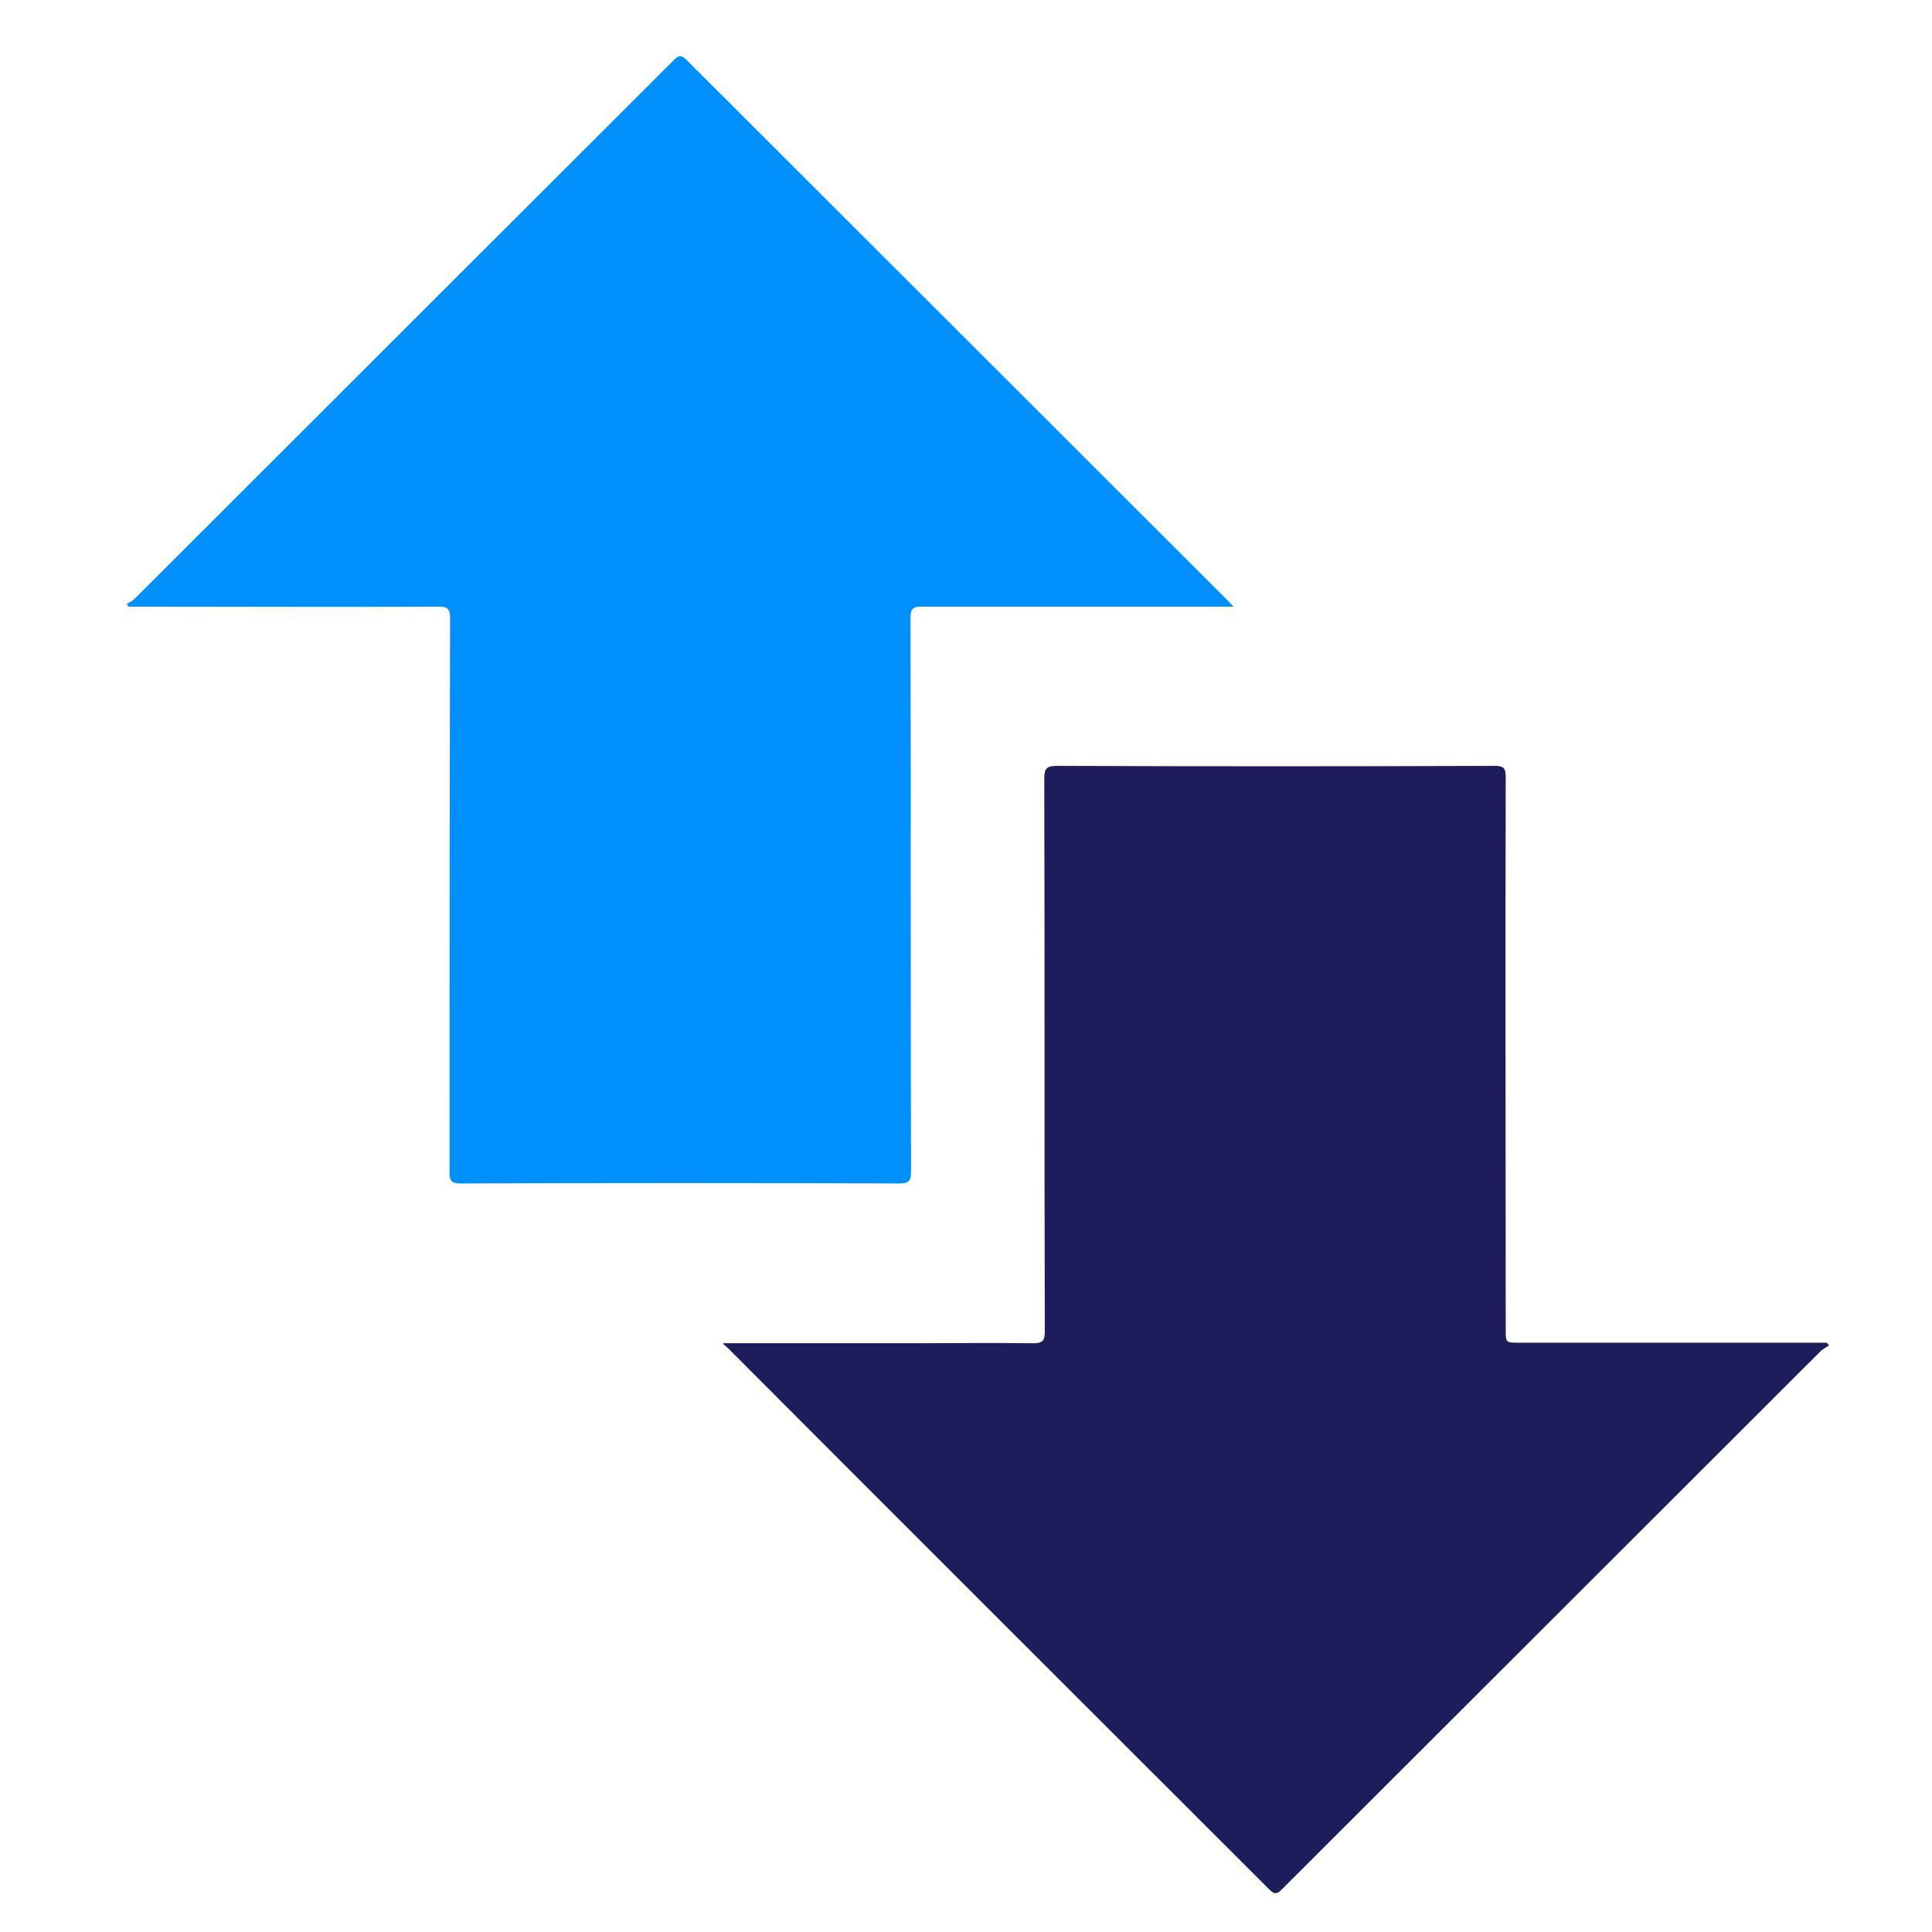
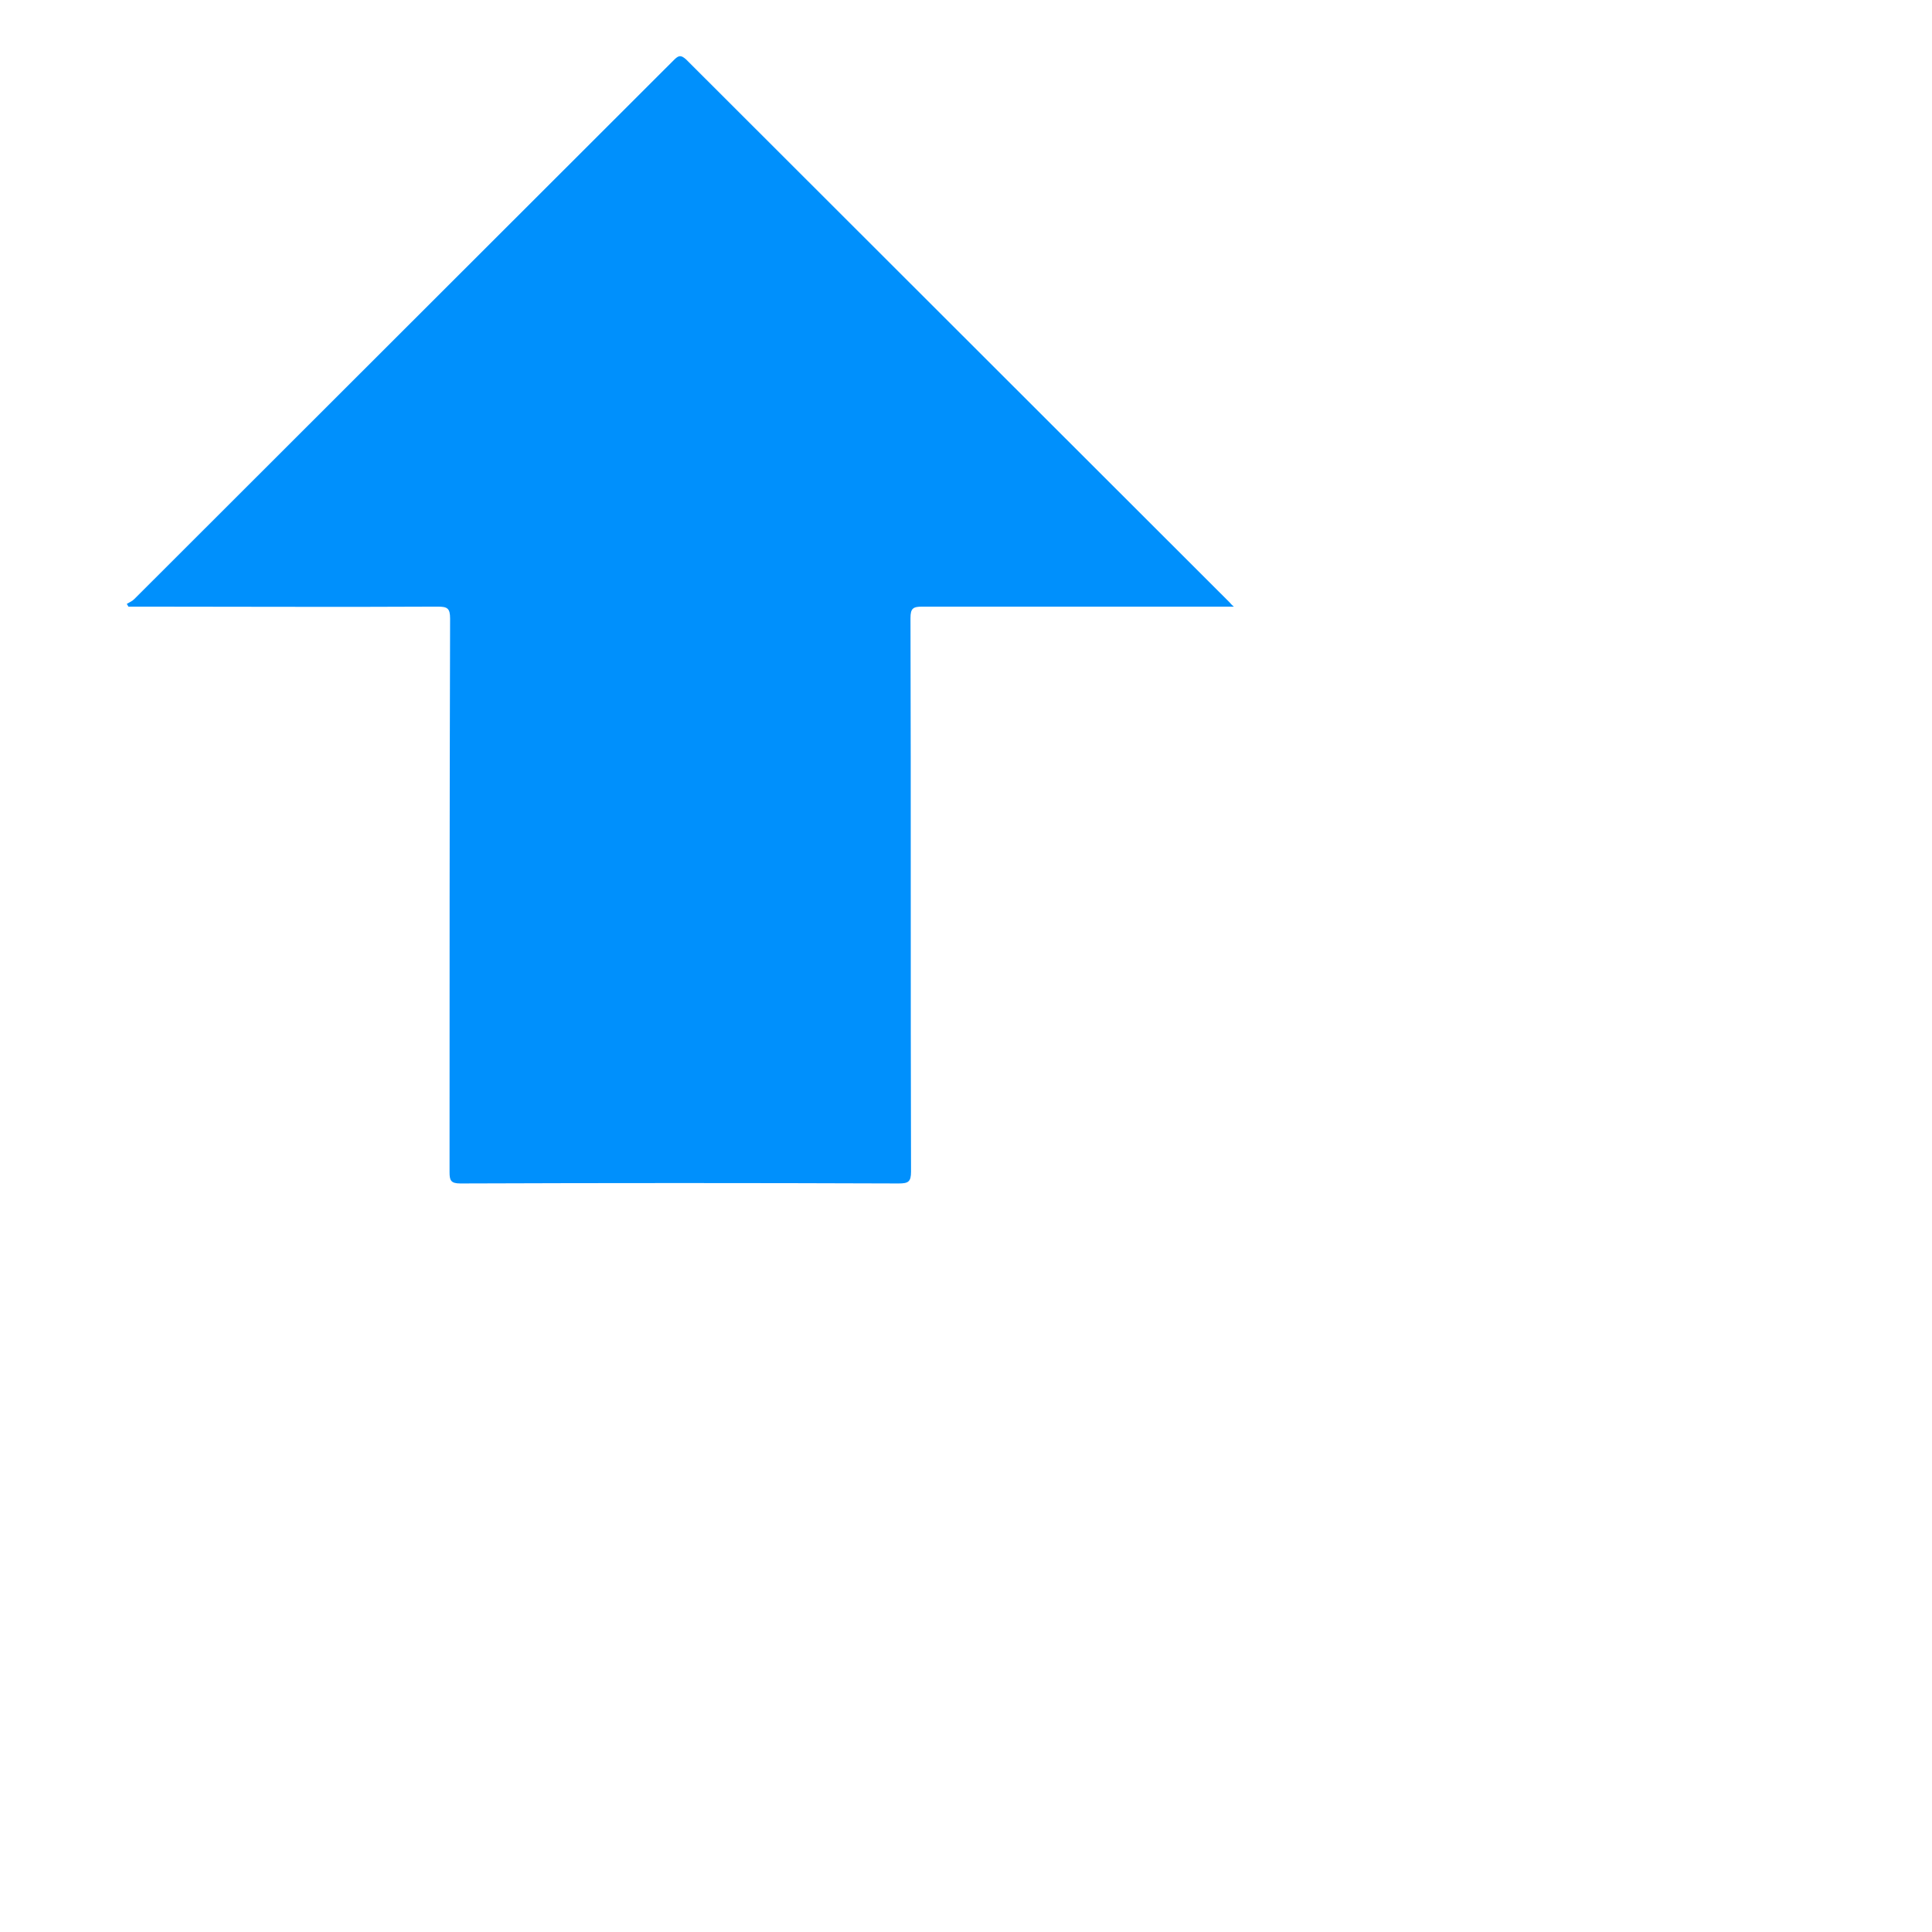
<svg xmlns="http://www.w3.org/2000/svg" version="1.1" id="Capa_1" x="0px" y="0px" viewBox="0 0 356.7 356.7" style="enable-background:new 0 0 356.7 356.7;" xml:space="preserve">
  <style type="text/css">
	.st0{fill:#0090FC;}
	.st1{fill:#1E1D5B;}
</style>
  <g>
    <path class="st0" d="M23.4,111.5c0.5-0.3,1-0.5,1.4-0.9C58,77.4,91.2,44.3,124.4,11.1c0.9-0.9,1.3-1,2.3-0.1   c33.4,33.4,66.9,66.8,100.3,100.2c0.2,0.2,0.3,0.4,0.8,0.8c-0.9,0-1.6,0-2.2,0c-18.4,0-36.9,0-55.3,0c-1.7,0-2.2,0.3-2.2,2.1   c0.1,34.1,0,68.2,0.1,102.2c0,1.9-0.5,2.2-2.3,2.2c-27-0.1-53.9-0.1-80.9,0c-1.8,0-2-0.6-2-2.1c0-34.1,0-68.2,0.1-102.2   c0-1.9-0.5-2.2-2.3-2.2c-18.4,0.1-36.7,0-55.1,0c-0.7,0-1.3,0-2,0C23.6,111.8,23.5,111.6,23.4,111.5z" />
-     <path class="st1" d="M133.6,248c11.5,0,23,0,34.4,0c7.5,0,15.1-0.1,22.6,0c1.8,0,2.3-0.3,2.3-2.2c-0.1-34,0-68-0.1-102.1   c0-1.9,0.5-2.3,2.4-2.3c26.9,0.1,53.8,0.1,80.7,0c1.6,0,2.1,0.3,2.1,2c-0.1,34,0,68,0,102.1c0,2.4,0,2.4,2.5,2.4   c18.3,0,36.5,0,54.8,0c0.7,0,1.3,0,2,0c0.1,0.2,0.2,0.3,0.4,0.5c-0.5,0.3-1,0.6-1.5,1c-33.1,33.1-66.3,66.2-99.4,99.3   c-0.8,0.8-1.3,1.3-2.4,0.2c-33.3-33.3-66.7-66.6-100-100c-0.3-0.3-0.6-0.5-0.8-0.7C133.4,248.2,133.5,248.1,133.6,248z" />
  </g>
</svg>